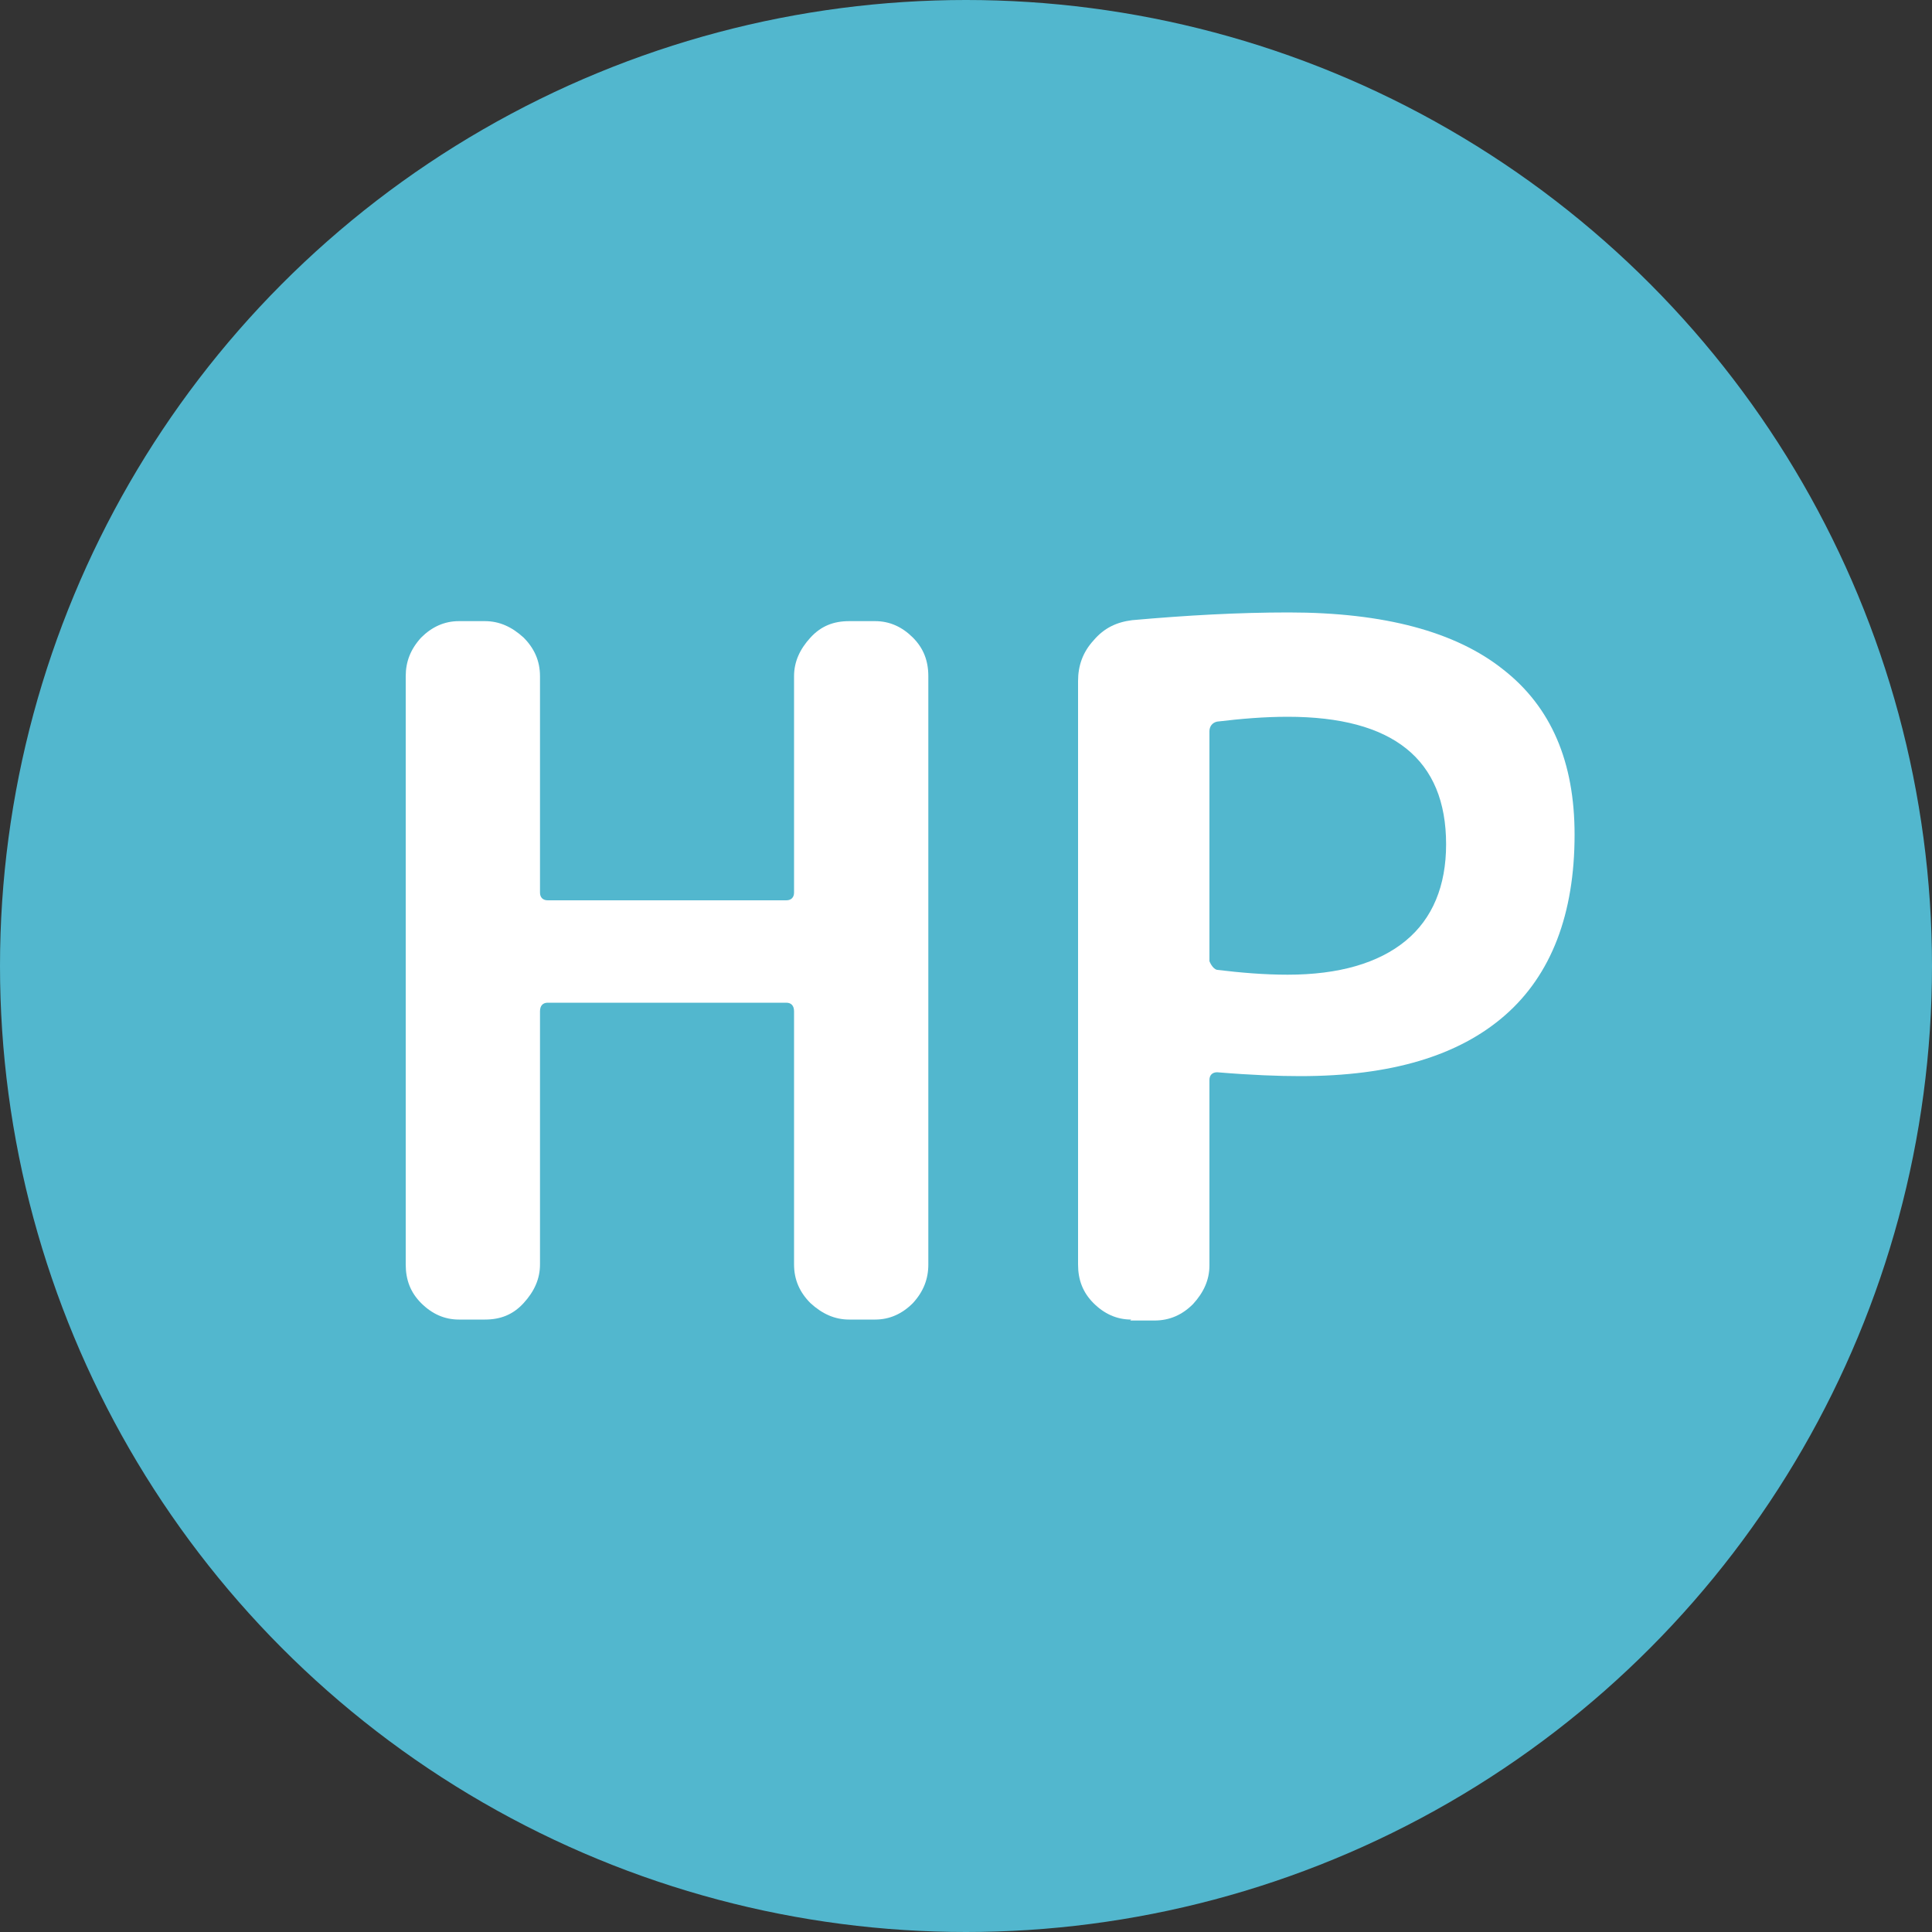
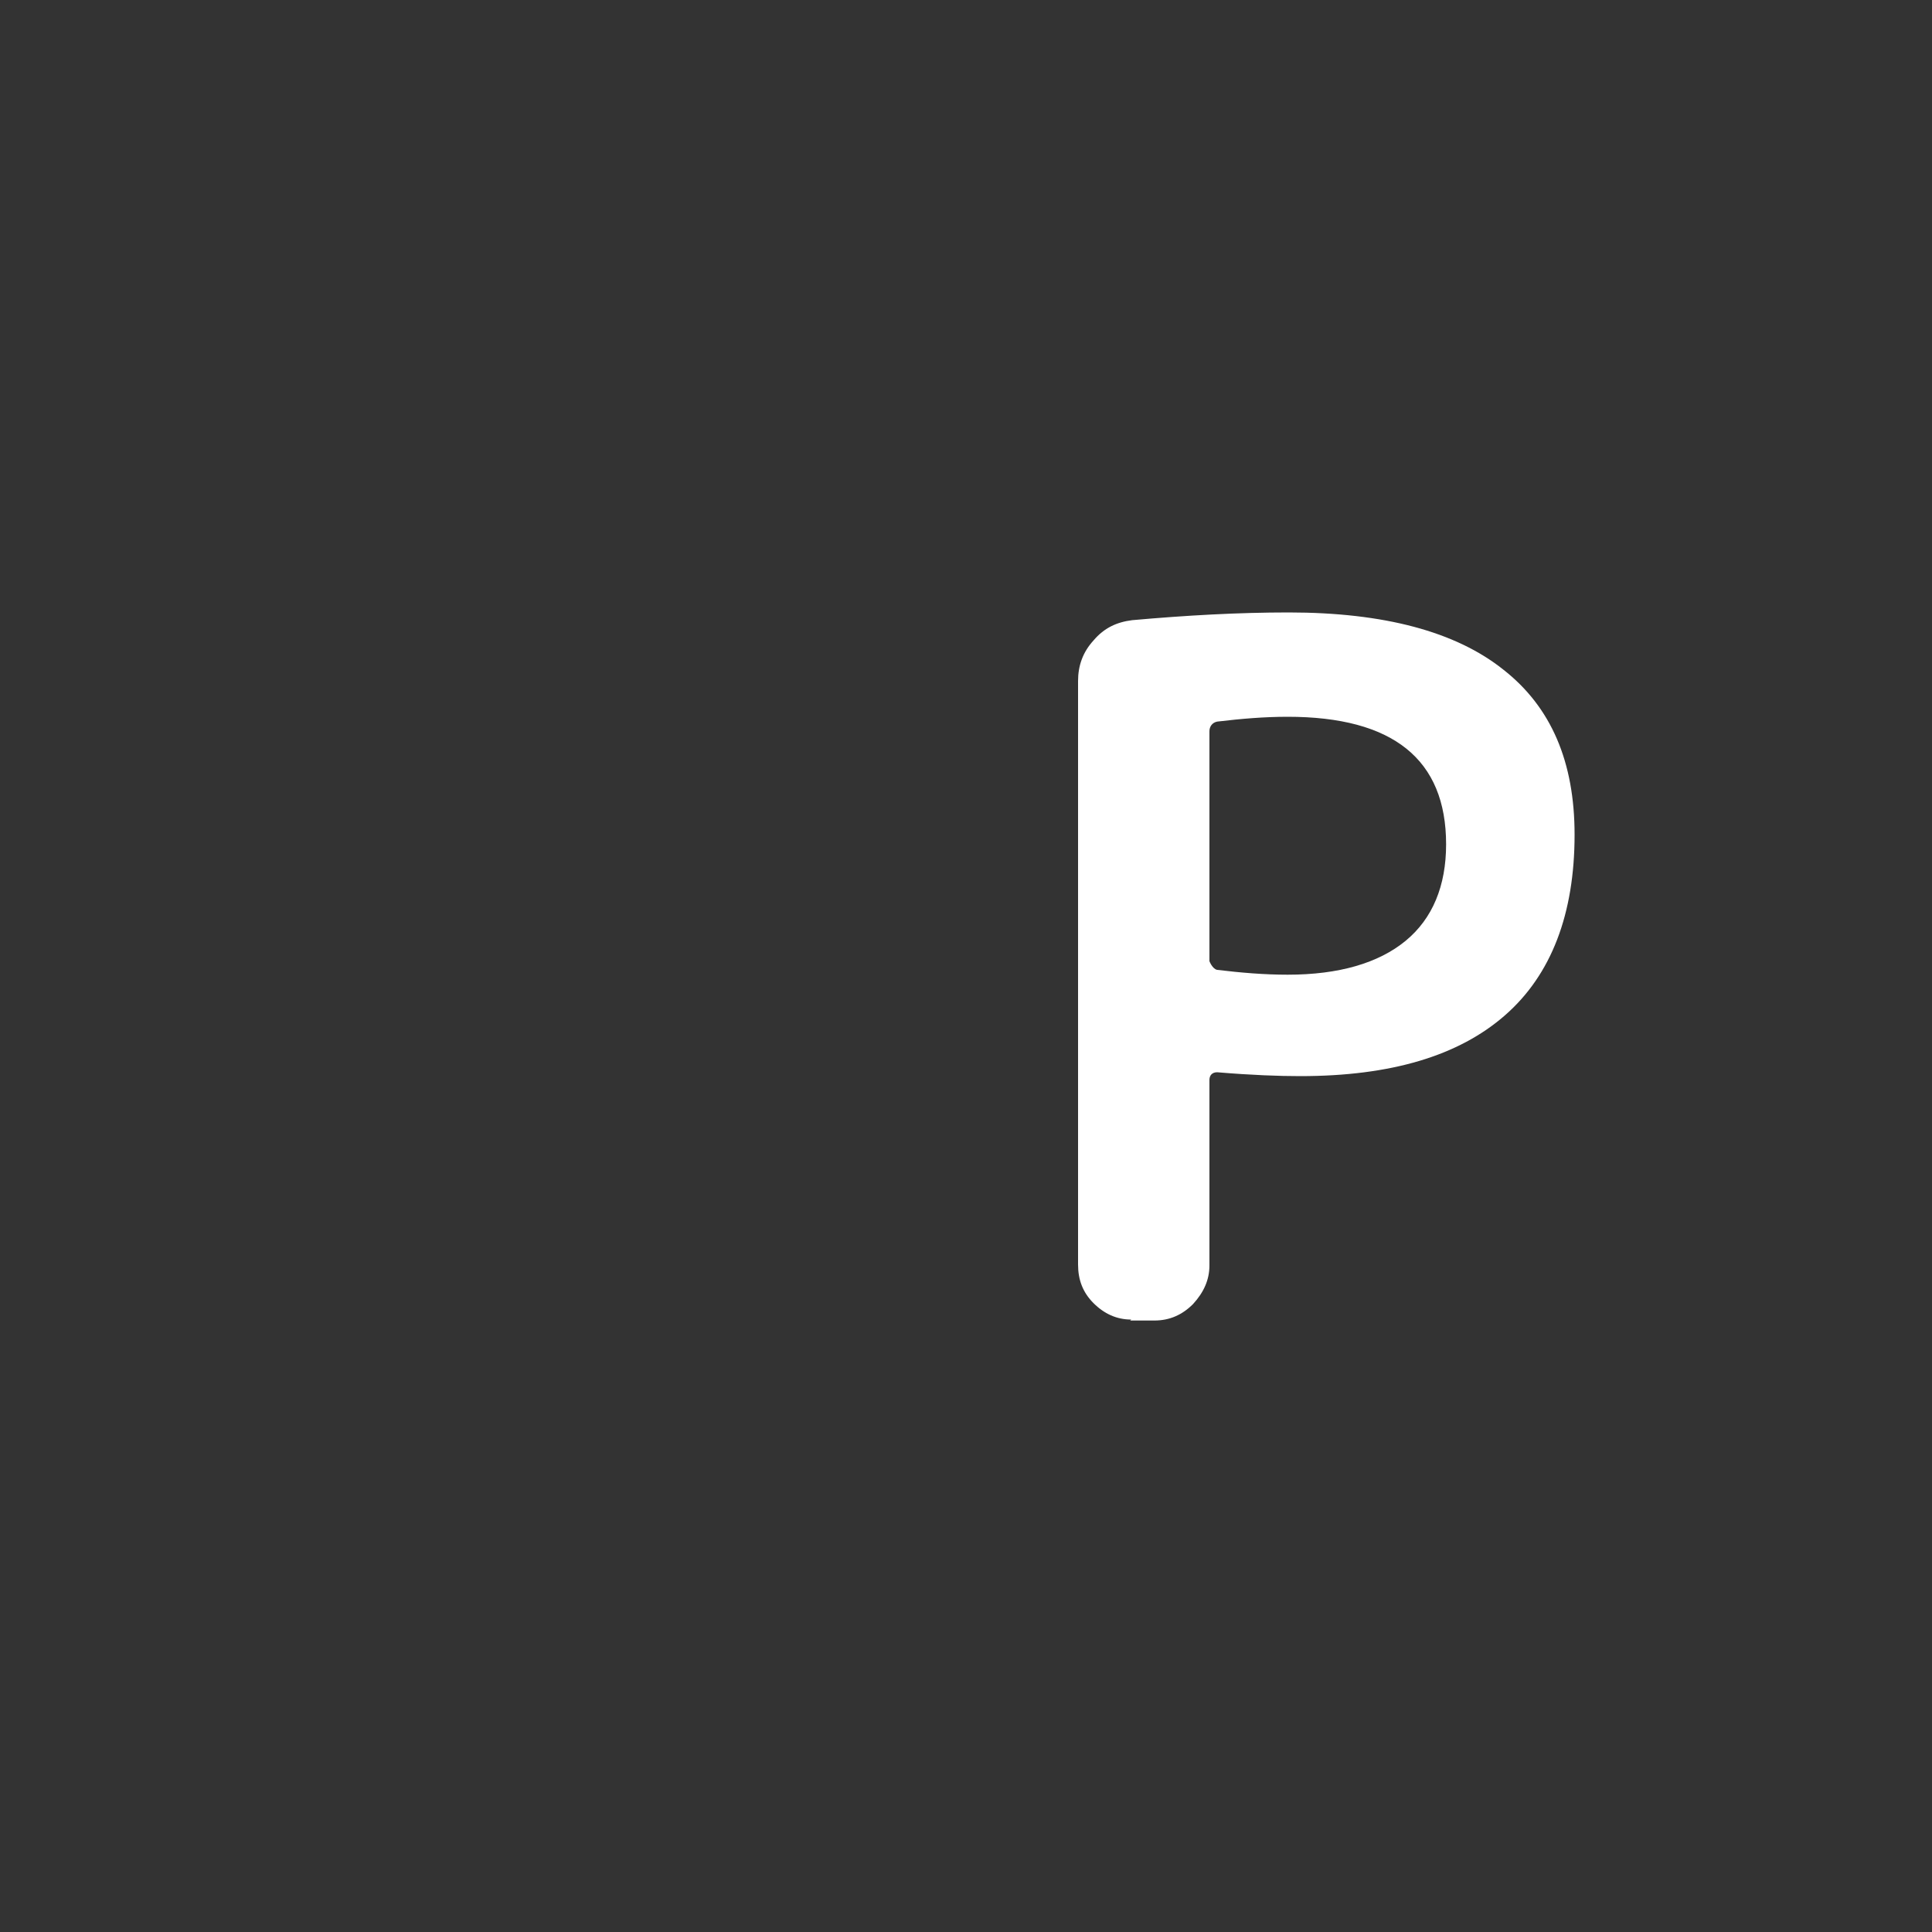
<svg xmlns="http://www.w3.org/2000/svg" id="_レイヤー_1" data-name="レイヤー 1" viewBox="0 0 20 20">
  <rect x="0" y="0" width="20" height="20" fill="#333333" stroke="none" />
  <defs>
    <style>
      .cls-1 {
        fill: #52b7ce;
      }

      .cls-1, .cls-2 {
        stroke-width: 0px;
      }

      .cls-2 {
        fill: #fff;
      }
    </style>
  </defs>
-   <circle class="cls-1" cx="10" cy="10" r="10" />
  <g>
-     <path class="cls-2" d="M4.75,13.66c-.15,0-.28-.06-.39-.17-.11-.11-.16-.24-.16-.4v-6.09c0-.15.05-.28.16-.4.11-.11.24-.17.39-.17h.27c.15,0,.28.06.4.17.11.11.17.24.17.4v2.24c0,.05.03.08.08.08h2.47c.05,0,.08-.03.08-.08v-2.24c0-.15.06-.28.17-.4s.24-.17.4-.17h.27c.15,0,.28.06.39.17.11.11.16.24.16.4v6.09c0,.15-.05.28-.16.4-.11.11-.24.17-.39.17h-.27c-.15,0-.28-.06-.4-.17-.11-.11-.17-.24-.17-.4v-2.62c0-.06-.03-.09-.08-.09h-2.47c-.05,0-.08.03-.08.09v2.62c0,.15-.06.28-.17.4s-.24.17-.4.17h-.27Z" />
    <path class="cls-2" d="M11.71,13.66c-.15,0-.28-.06-.39-.17-.11-.11-.16-.24-.16-.4v-6.04c0-.16.05-.3.16-.42.11-.13.24-.19.4-.21.56-.05,1.1-.08,1.62-.08.99,0,1.73.2,2.22.59.5.39.74.96.74,1.71,0,.82-.24,1.45-.72,1.87-.48.42-1.18.63-2.12.63-.22,0-.5-.01-.86-.04-.05,0-.08.03-.08.08v1.92c0,.15-.06.28-.17.4-.11.11-.24.17-.4.17h-.25ZM12.52,7.57v2.38s.03.08.08.09c.25.03.49.05.73.05.53,0,.94-.12,1.22-.35.28-.23.42-.57.42-1,0-.88-.55-1.32-1.64-1.32-.24,0-.48.02-.73.05-.05.01-.08.05-.08.1Z" />
  </g>
</svg>